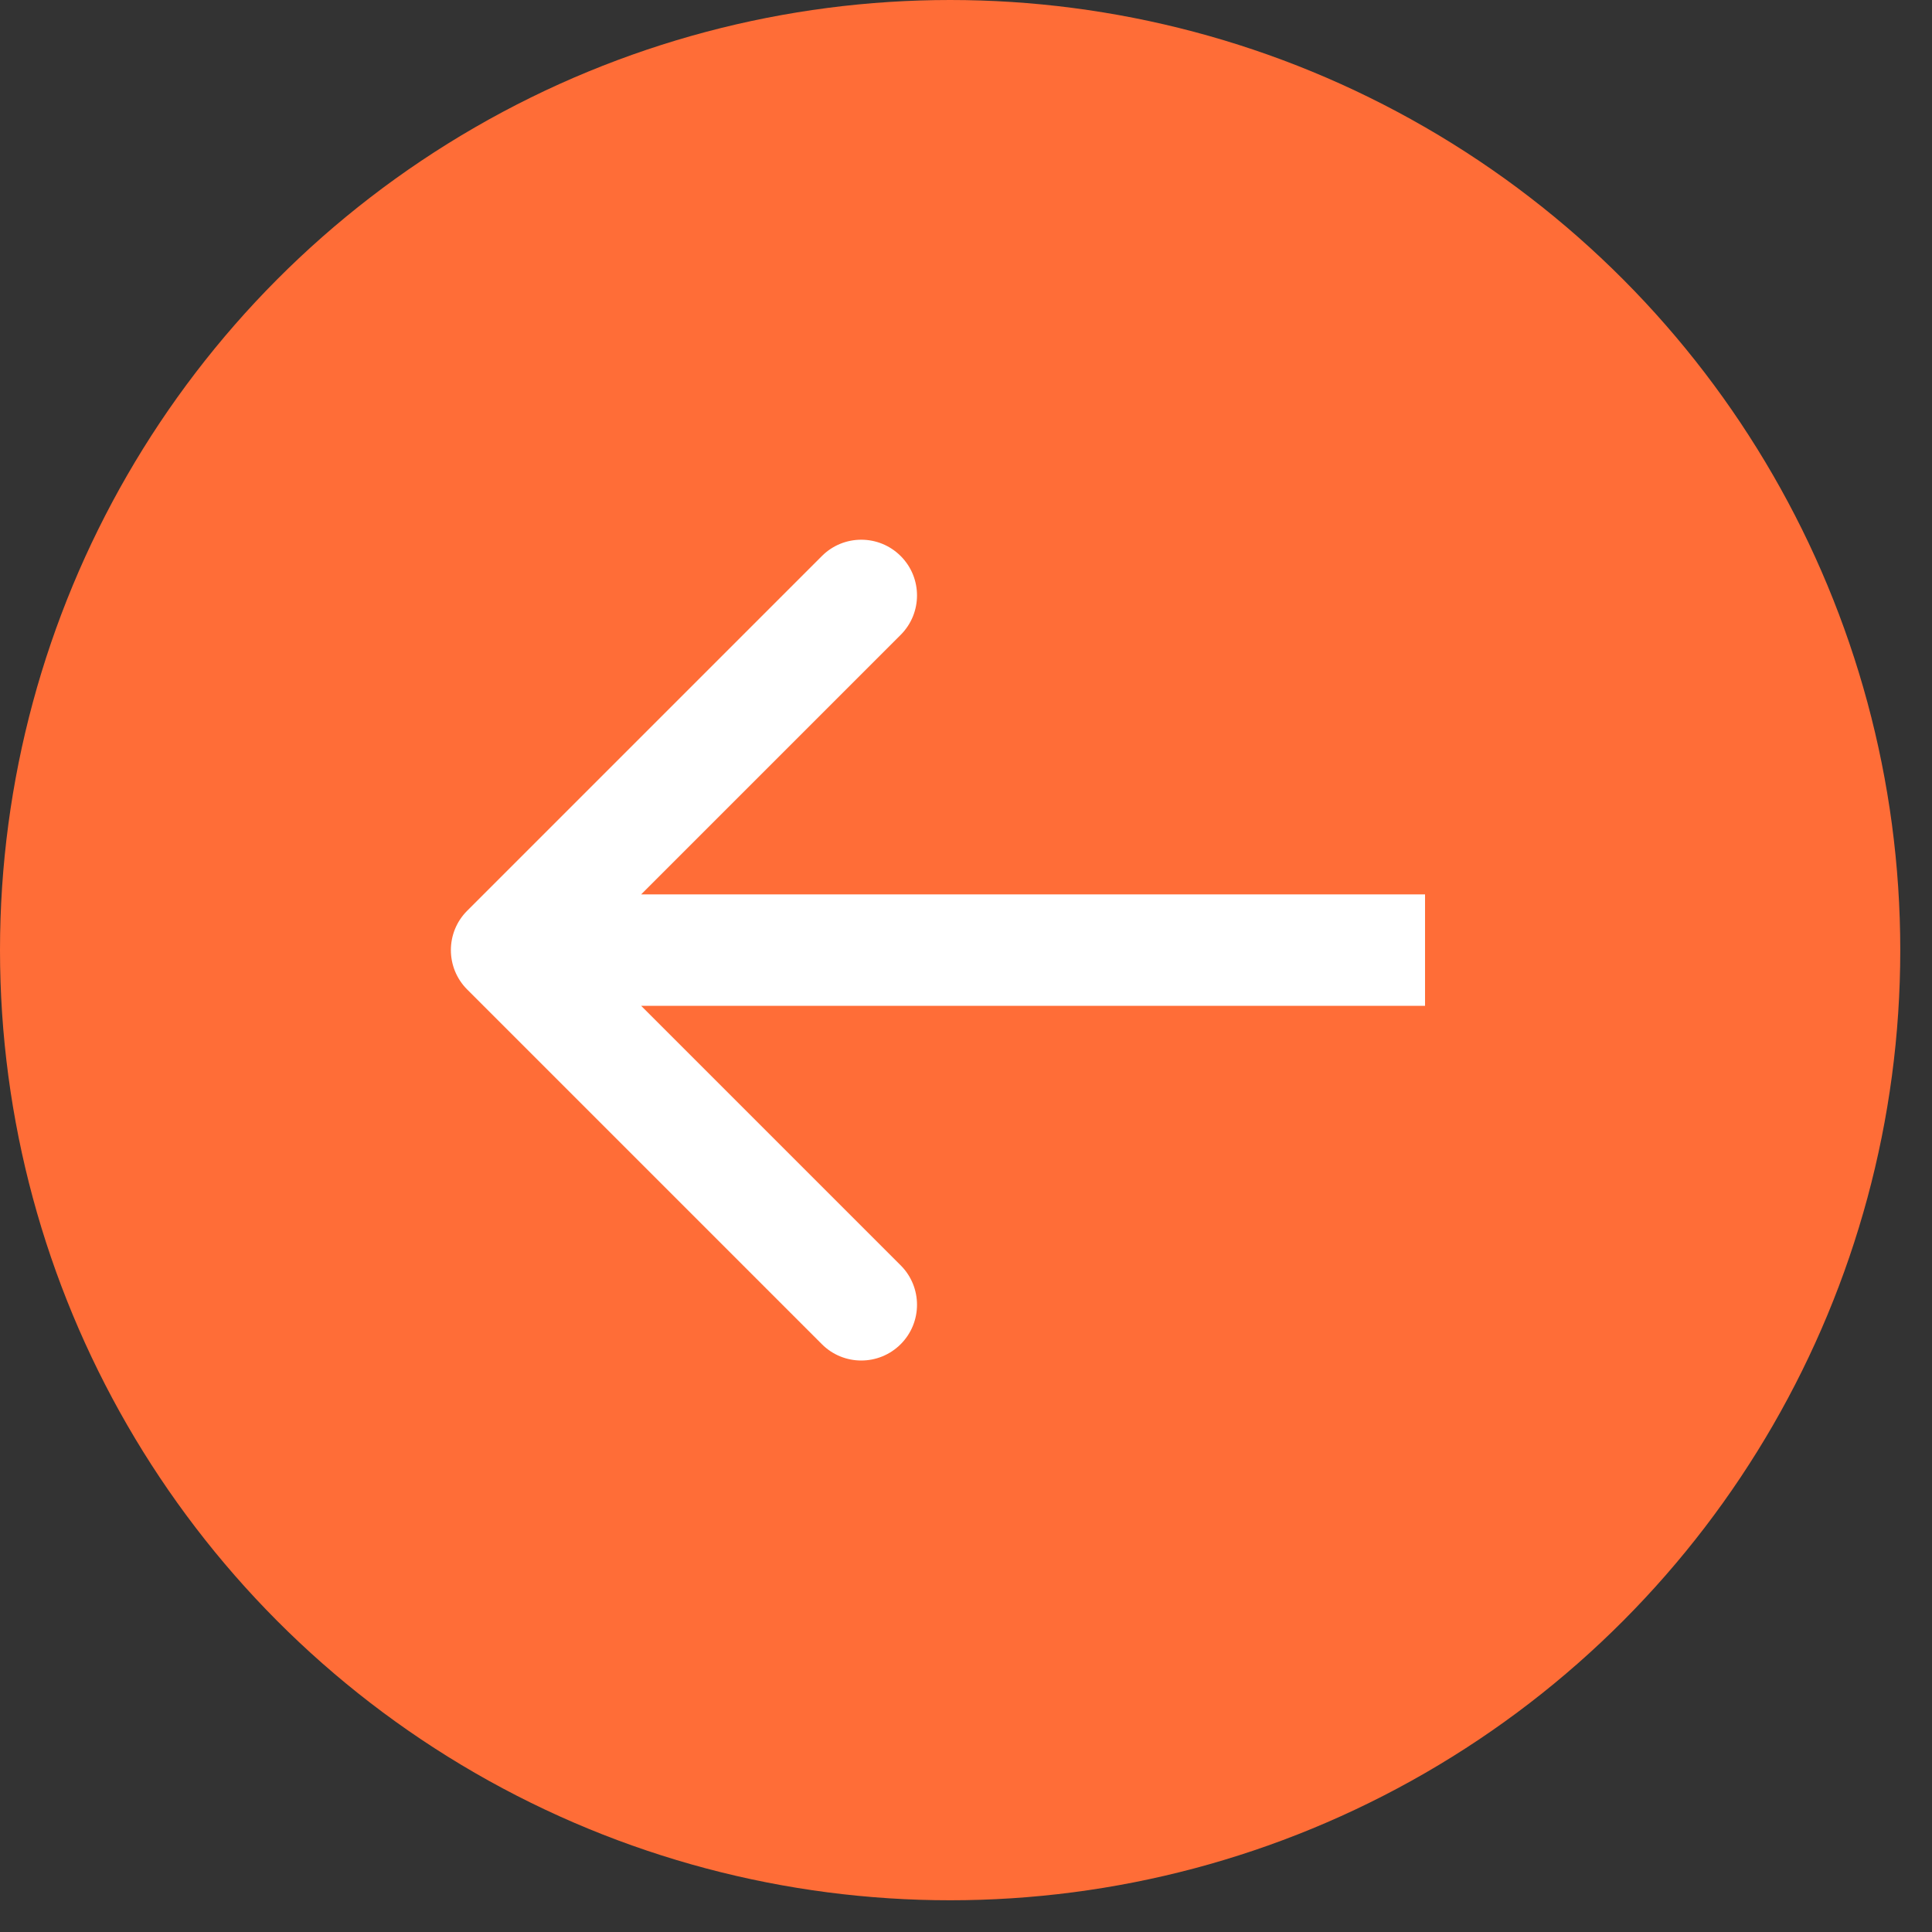
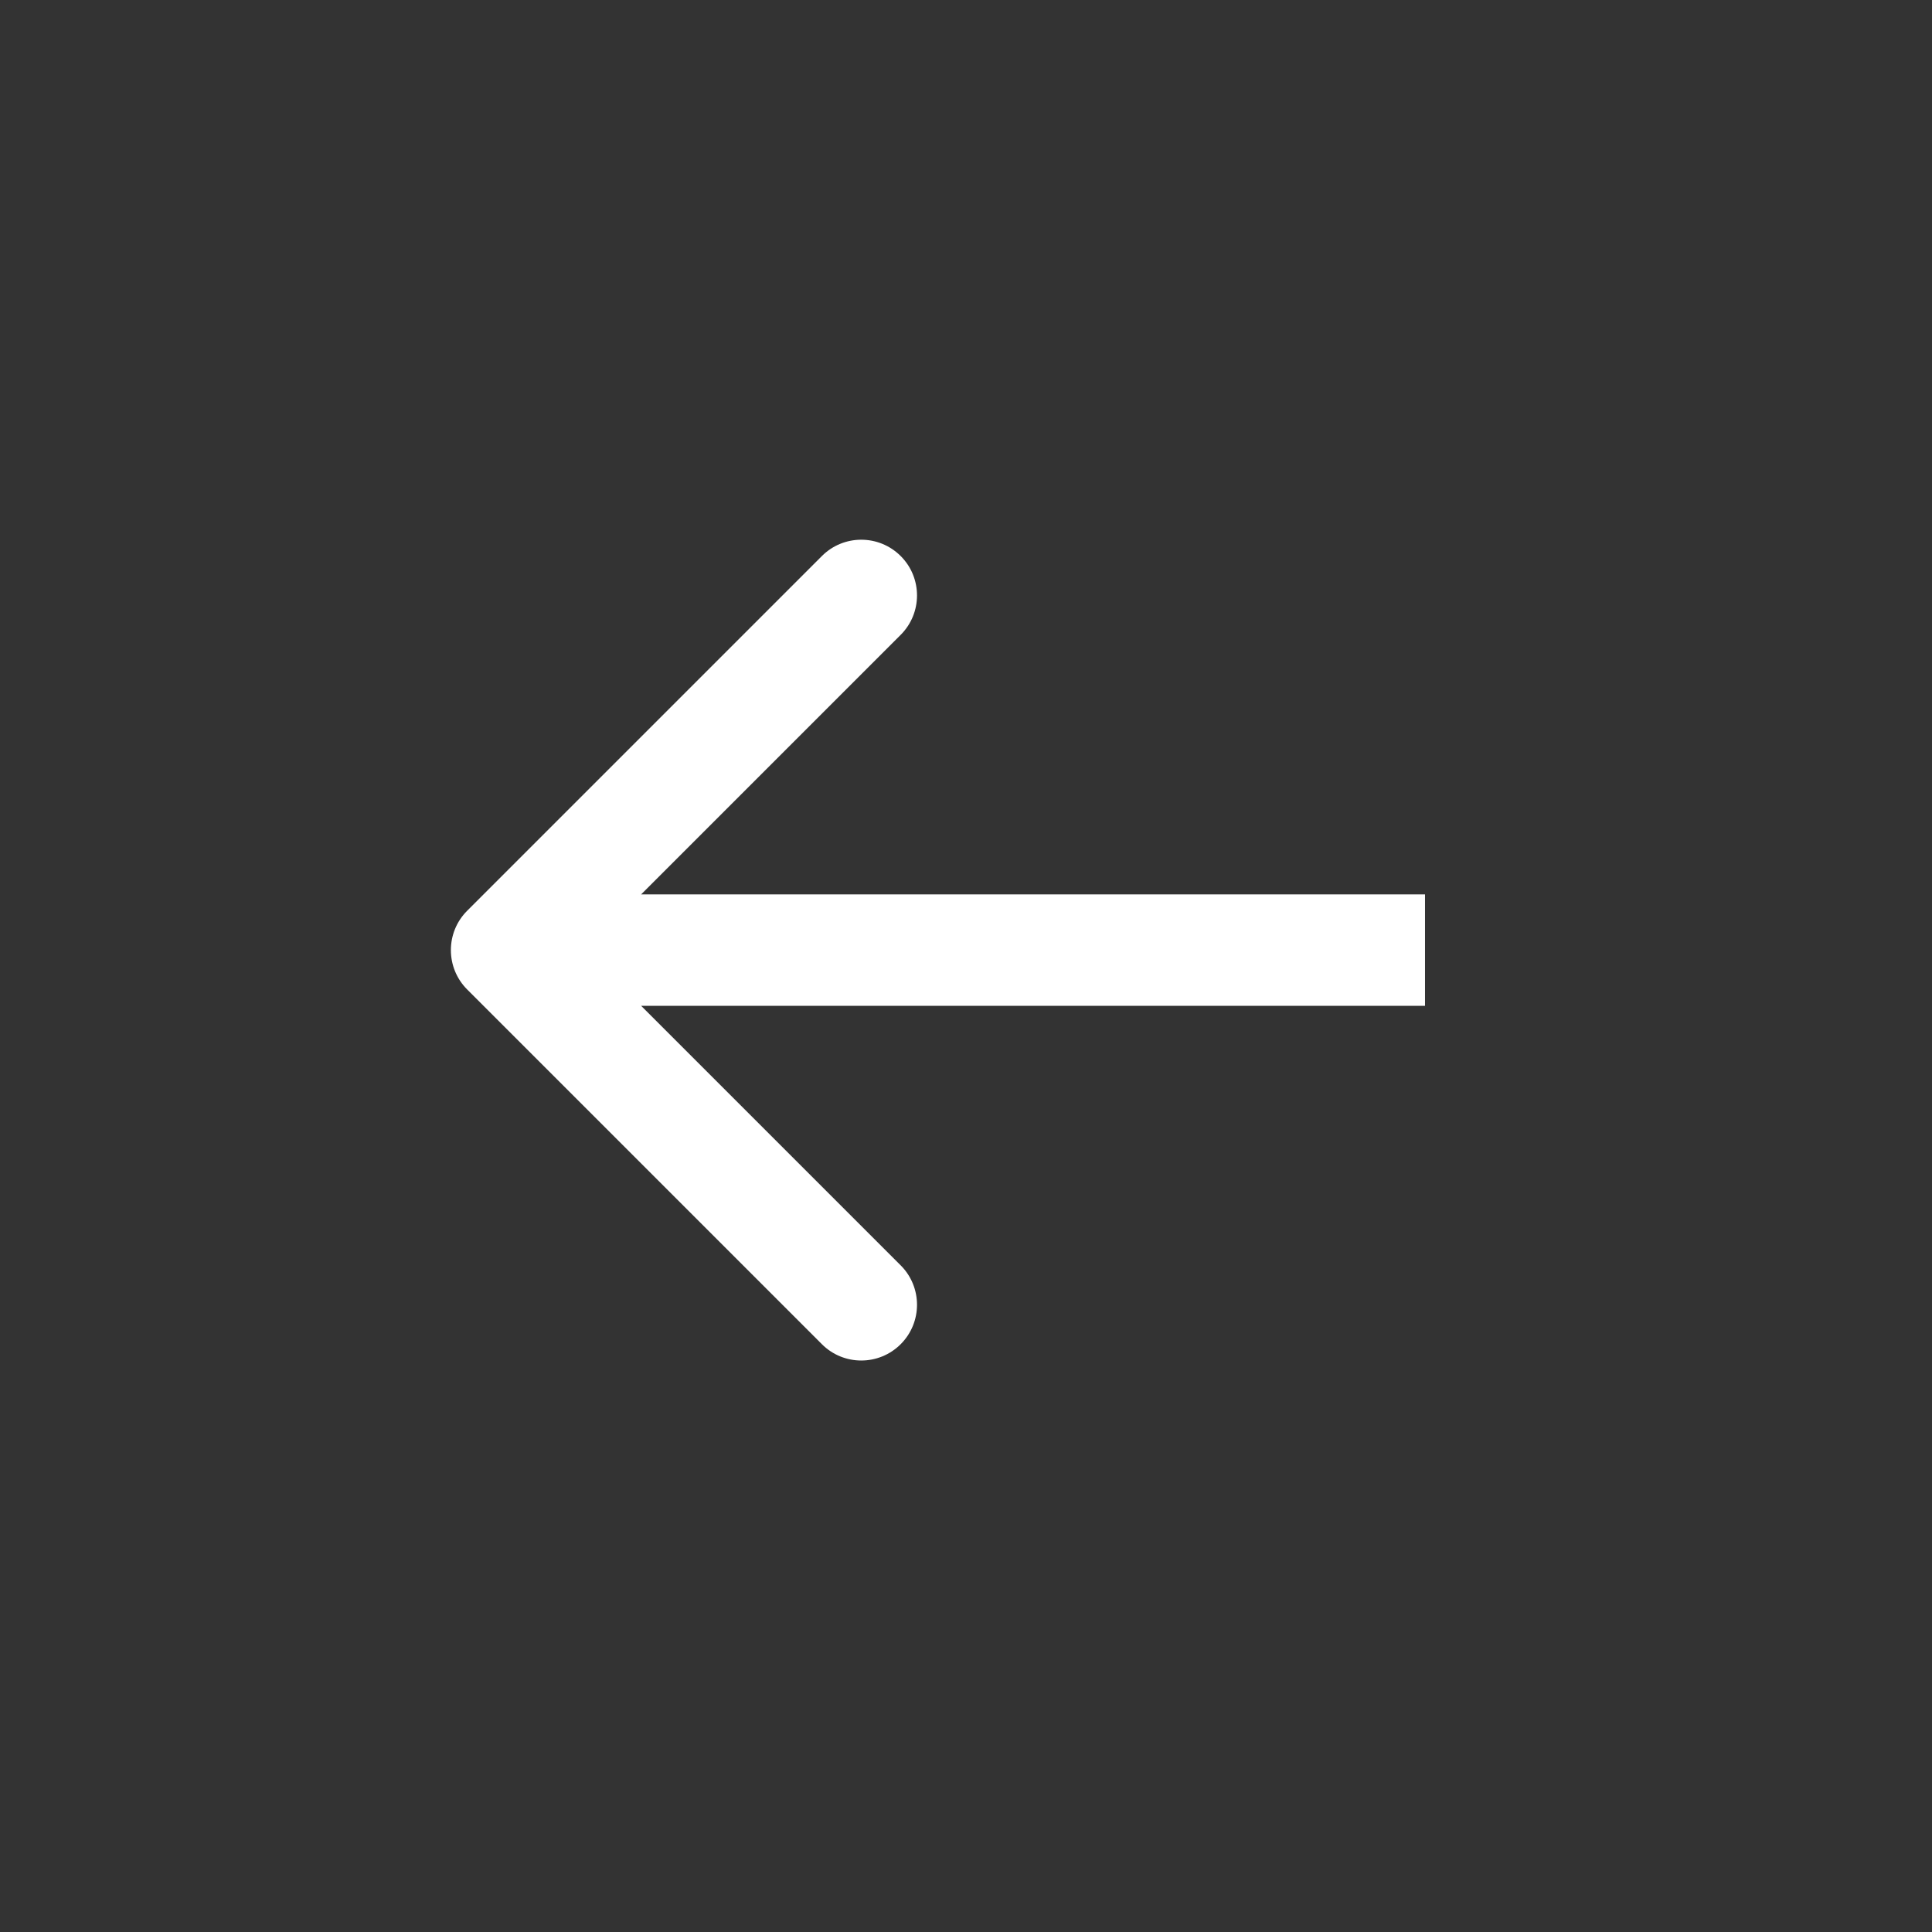
<svg xmlns="http://www.w3.org/2000/svg" width="52" height="52" viewBox="0 0 52 52" fill="none">
  <rect x="0" y="0" width="52" height="52" fill="#333333" stroke="none" />
-   <circle cx="25.573" cy="25.573" r="25.573" fill="#FF6D37" />
  <path d="M12.575 24.512C11.989 25.097 11.989 26.047 12.575 26.633L22.121 36.179C22.706 36.765 23.656 36.765 24.242 36.179C24.828 35.593 24.828 34.643 24.242 34.057L15.757 25.572L24.242 17.087C24.828 16.501 24.828 15.551 24.242 14.966C23.656 14.38 22.706 14.38 22.121 14.966L12.575 24.512ZM38.355 24.072L13.635 24.072L13.635 27.072L38.355 27.072L38.355 24.072Z" fill="white" />
</svg>